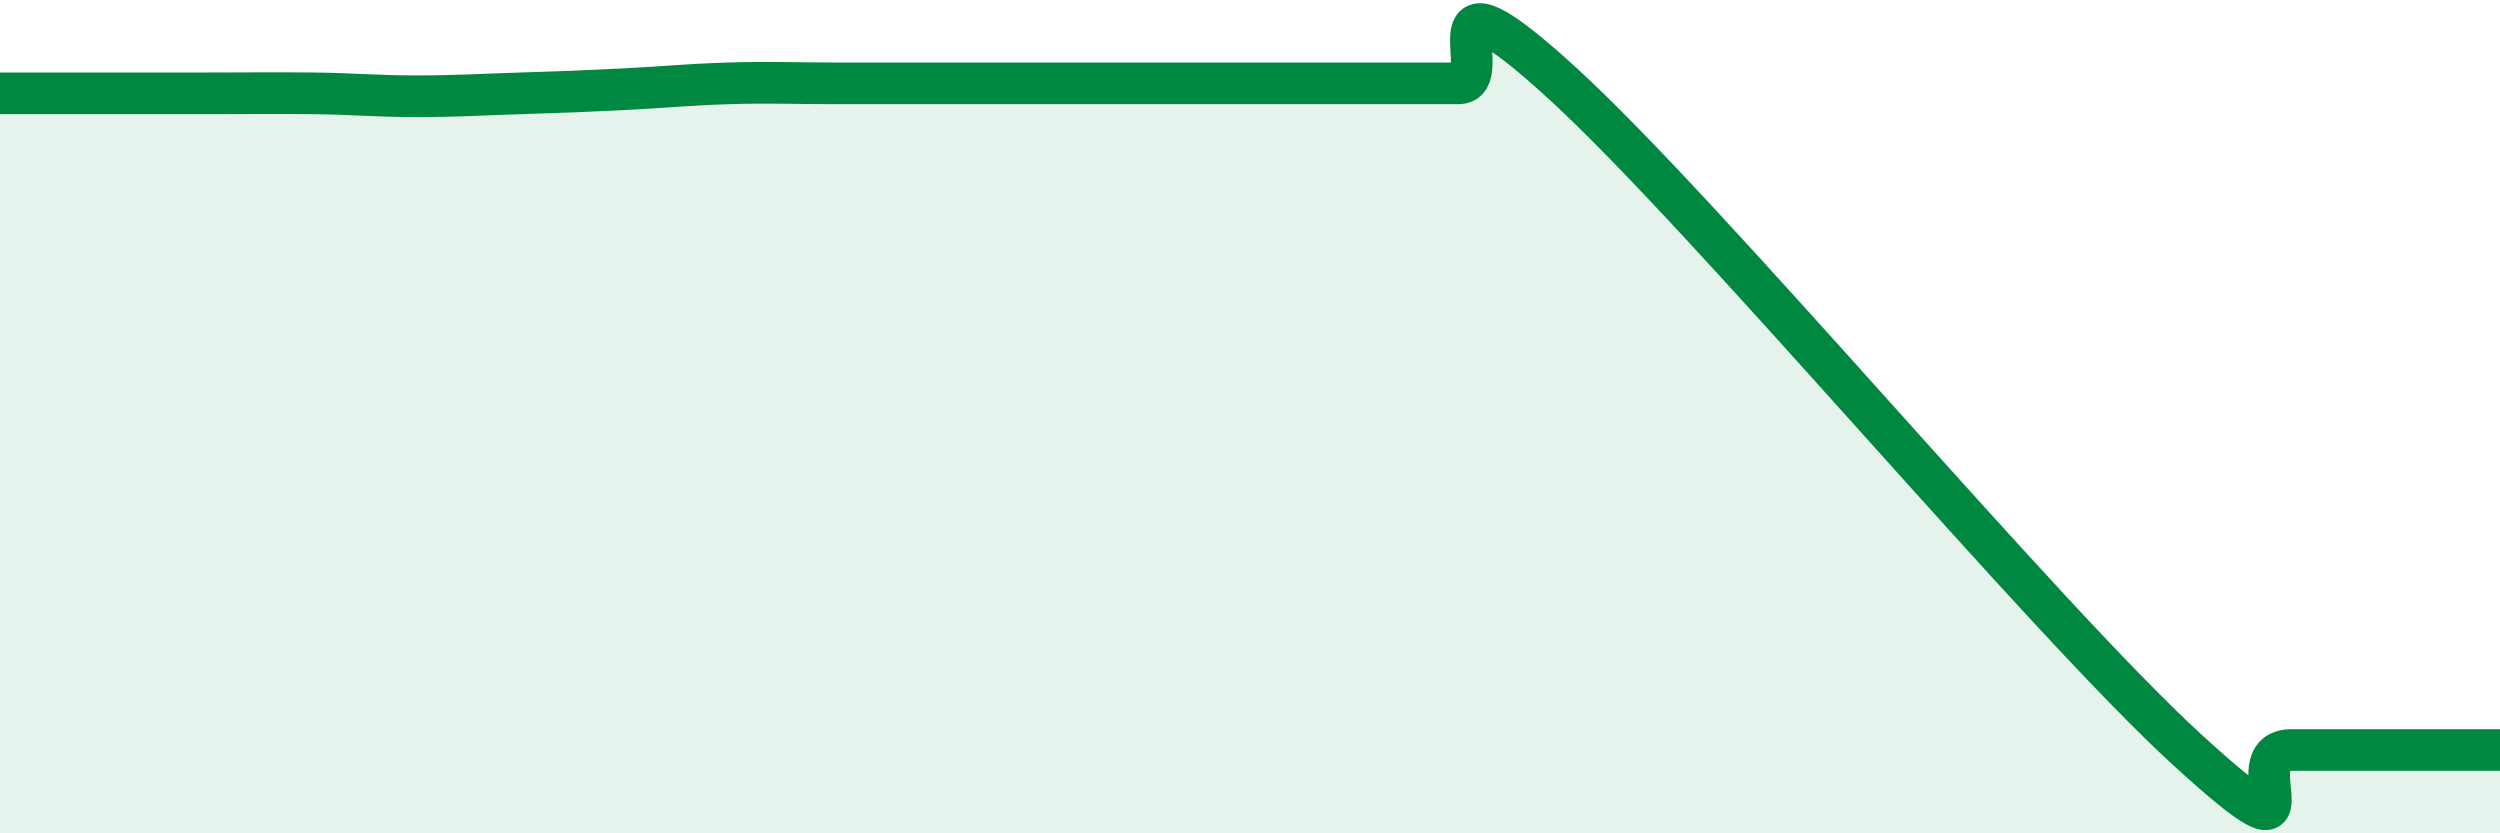
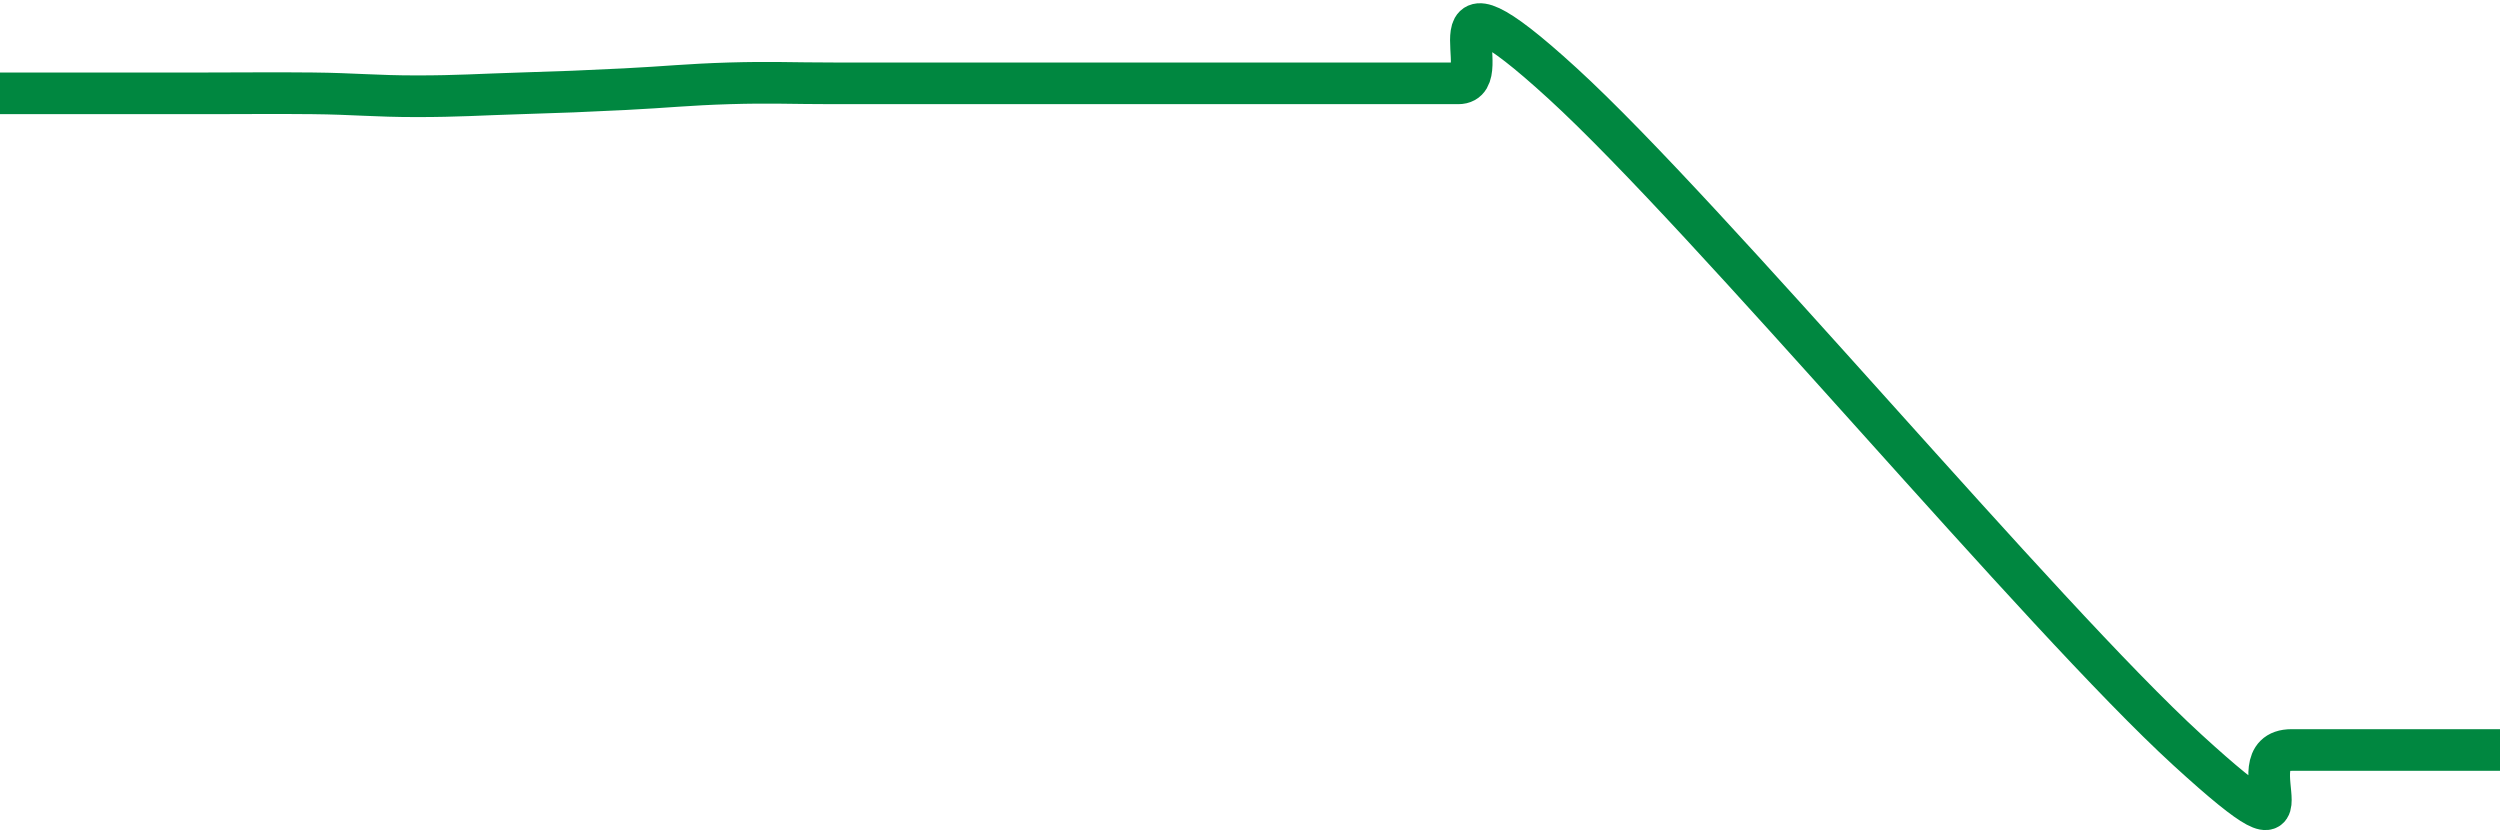
<svg xmlns="http://www.w3.org/2000/svg" width="60" height="20" viewBox="0 0 60 20">
-   <path d="M 0,2.24 C 0.5,2.24 1.5,2.24 2.5,2.24 C 3.5,2.24 4,2.24 5,2.24 C 6,2.24 6.5,2.23 7.5,2.24 C 8.5,2.25 9,2.31 10,2.31 C 11,2.31 11.5,2.27 12.5,2.24 C 13.5,2.21 14,2.19 15,2.14 C 16,2.09 16.5,2.03 17.5,2 C 18.5,1.97 19,2 20,2 C 21,2 21.5,2 22.5,2 C 23.5,2 24,2 25,2 C 26,2 26.5,2 27.5,2 C 28.5,2 29,2 30,2 C 31,2 31.5,2 32.5,2 C 33.5,2 34,2 35,2 C 36,2 34,-1.2 37.5,2 C 41,5.2 49,14.8 52.5,18 C 56,21.2 53.5,18 55,18 C 56.5,18 59,18 60,18L60 20L0 20Z" fill="#008740" opacity="0.1" stroke-linecap="round" stroke-linejoin="round" />
-   <path d="M 0,2.24 C 0.5,2.24 1.5,2.24 2.5,2.24 C 3.5,2.24 4,2.24 5,2.24 C 6,2.24 6.5,2.23 7.5,2.24 C 8.5,2.25 9,2.31 10,2.31 C 11,2.31 11.5,2.27 12.5,2.24 C 13.5,2.21 14,2.19 15,2.14 C 16,2.09 16.5,2.03 17.5,2 C 18.5,1.97 19,2 20,2 C 21,2 21.5,2 22.5,2 C 23.5,2 24,2 25,2 C 26,2 26.5,2 27.5,2 C 28.5,2 29,2 30,2 C 31,2 31.5,2 32.5,2 C 33.5,2 34,2 35,2 C 36,2 34,-1.2 37.5,2 C 41,5.2 49,14.8 52.5,18 C 56,21.2 53.5,18 55,18 C 56.5,18 59,18 60,18" stroke="#008740" stroke-width="1" fill="none" stroke-linecap="round" stroke-linejoin="round" />
+   <path d="M 0,2.24 C 0.5,2.24 1.5,2.24 2.5,2.24 C 3.5,2.24 4,2.24 5,2.24 C 6,2.24 6.5,2.23 7.5,2.24 C 8.5,2.25 9,2.31 10,2.31 C 11,2.31 11.5,2.27 12.5,2.24 C 13.5,2.21 14,2.19 15,2.14 C 16,2.09 16.5,2.03 17.5,2 C 18.5,1.97 19,2 20,2 C 21,2 21.5,2 22.5,2 C 23.5,2 24,2 25,2 C 26,2 26.5,2 27.5,2 C 31,2 31.5,2 32.5,2 C 33.5,2 34,2 35,2 C 36,2 34,-1.2 37.5,2 C 41,5.2 49,14.8 52.5,18 C 56,21.2 53.5,18 55,18 C 56.5,18 59,18 60,18" stroke="#008740" stroke-width="1" fill="none" stroke-linecap="round" stroke-linejoin="round" />
</svg>